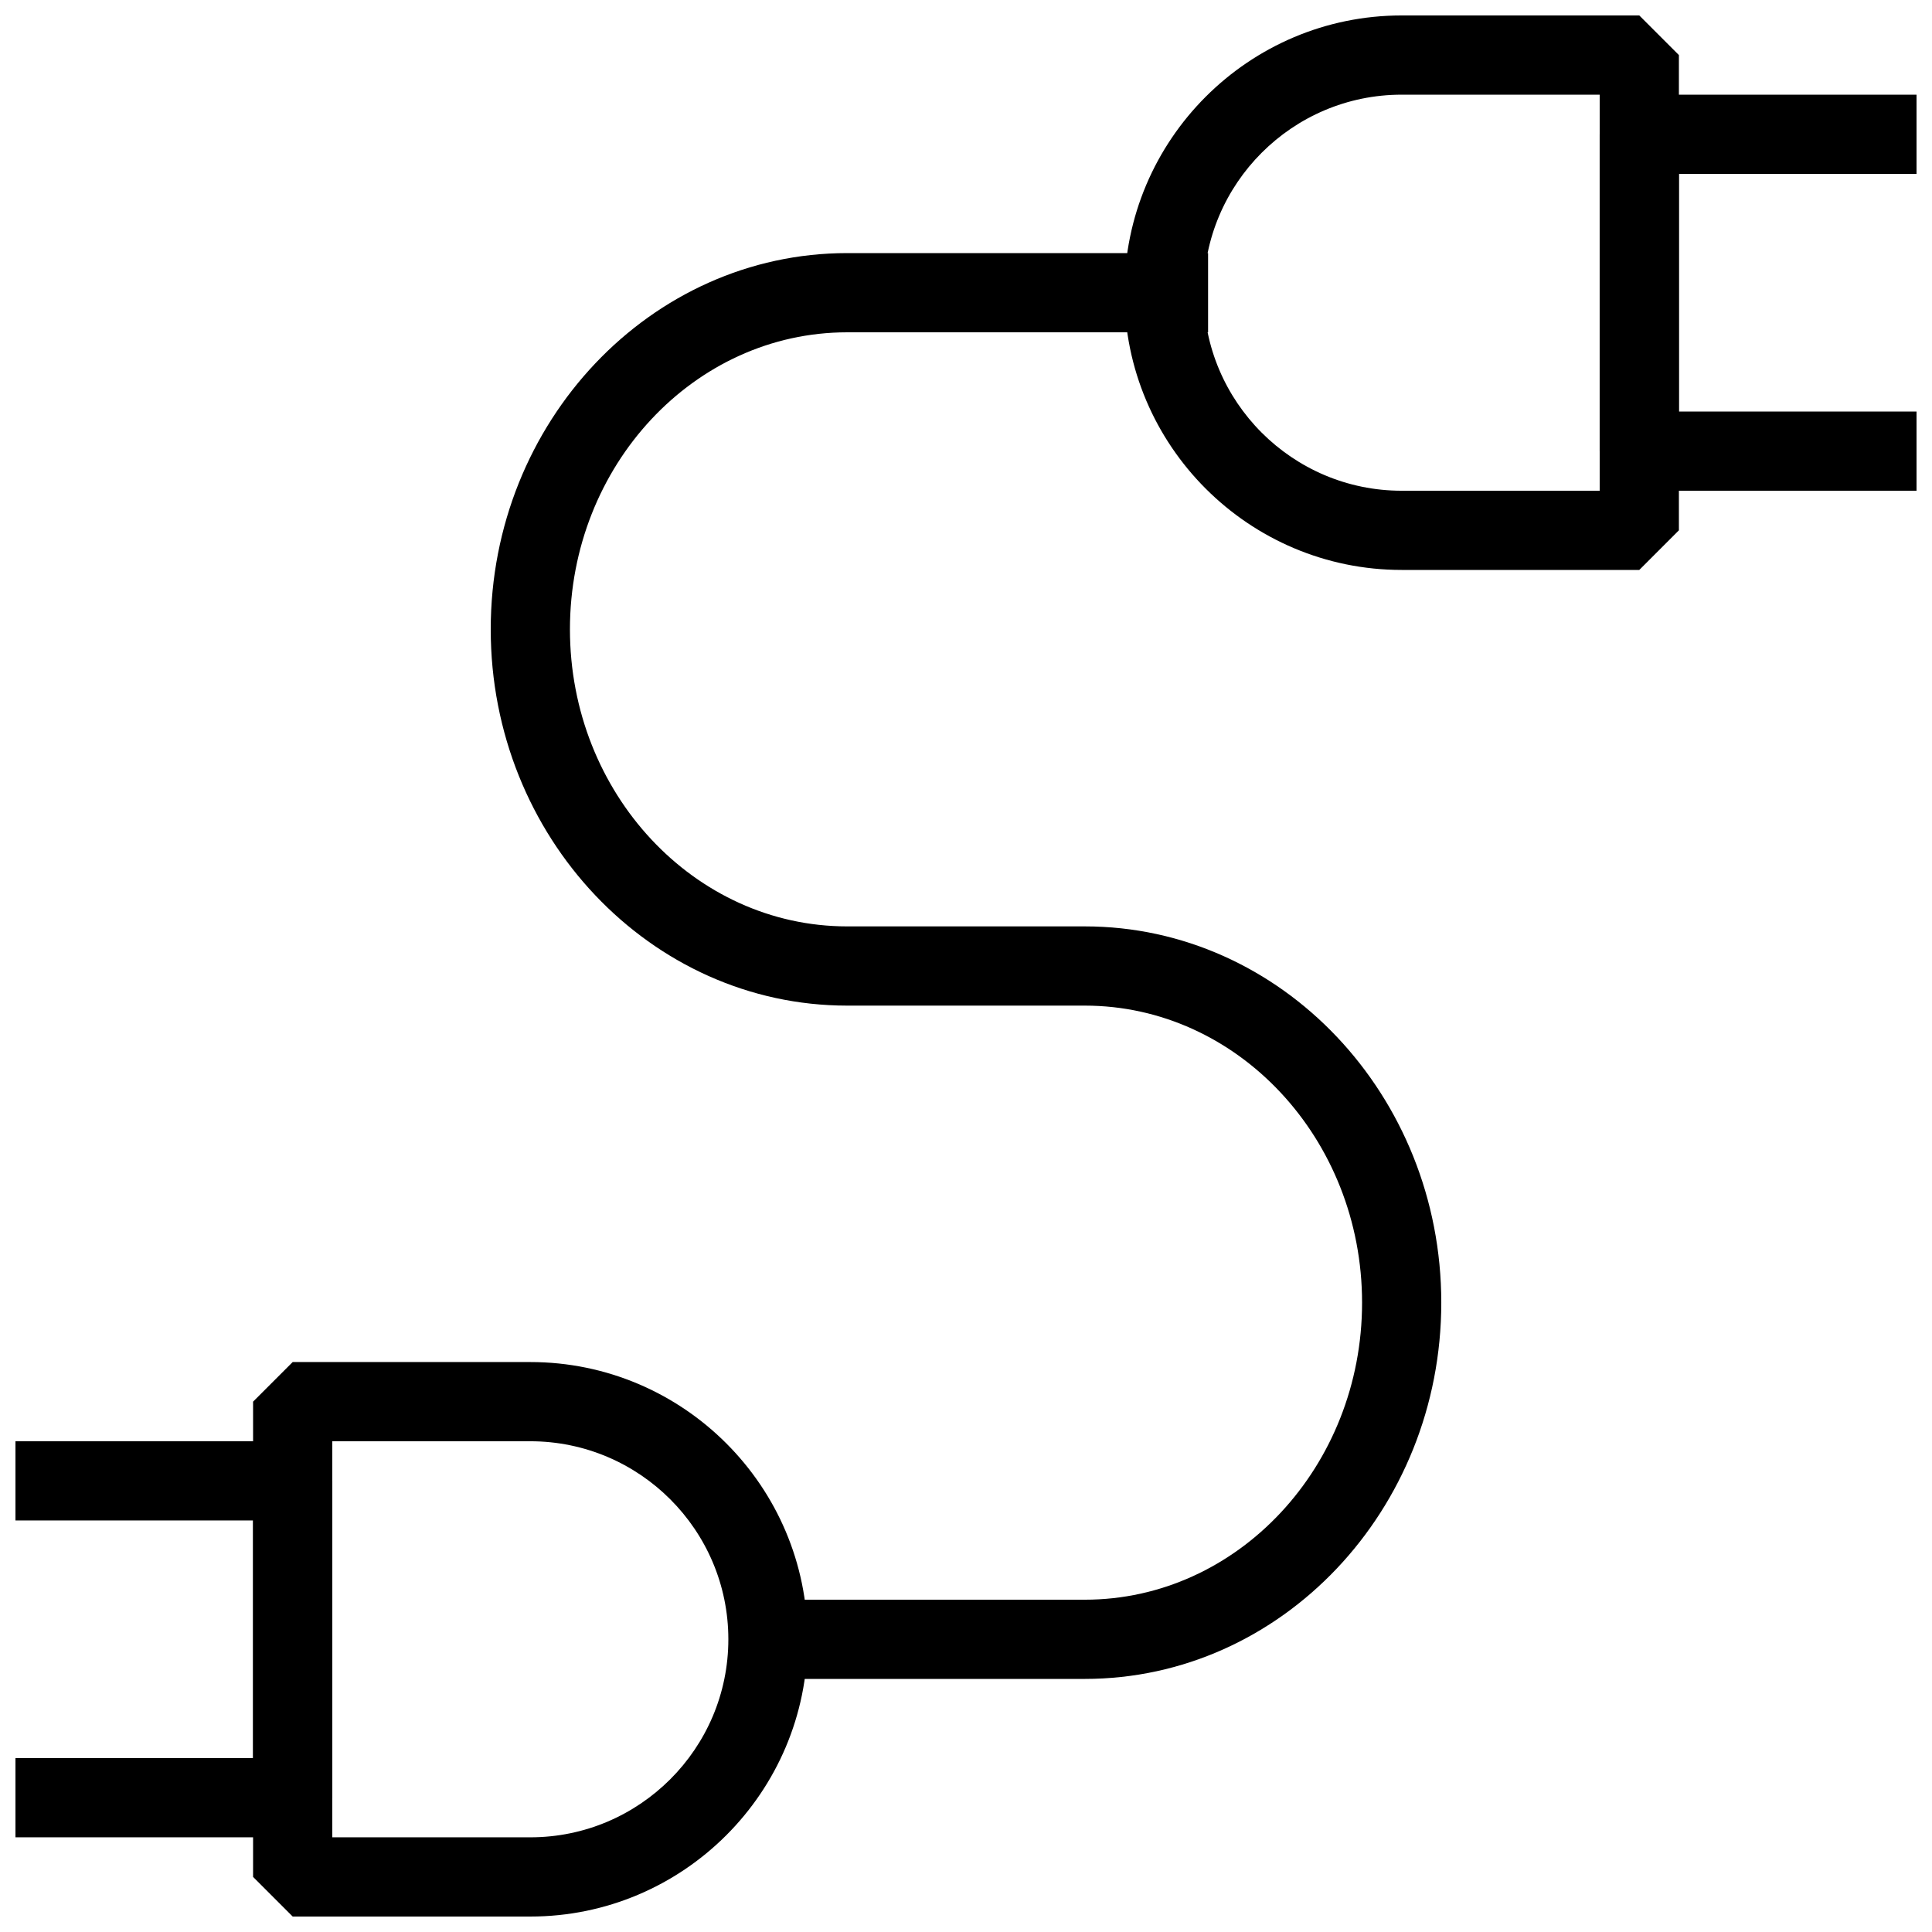
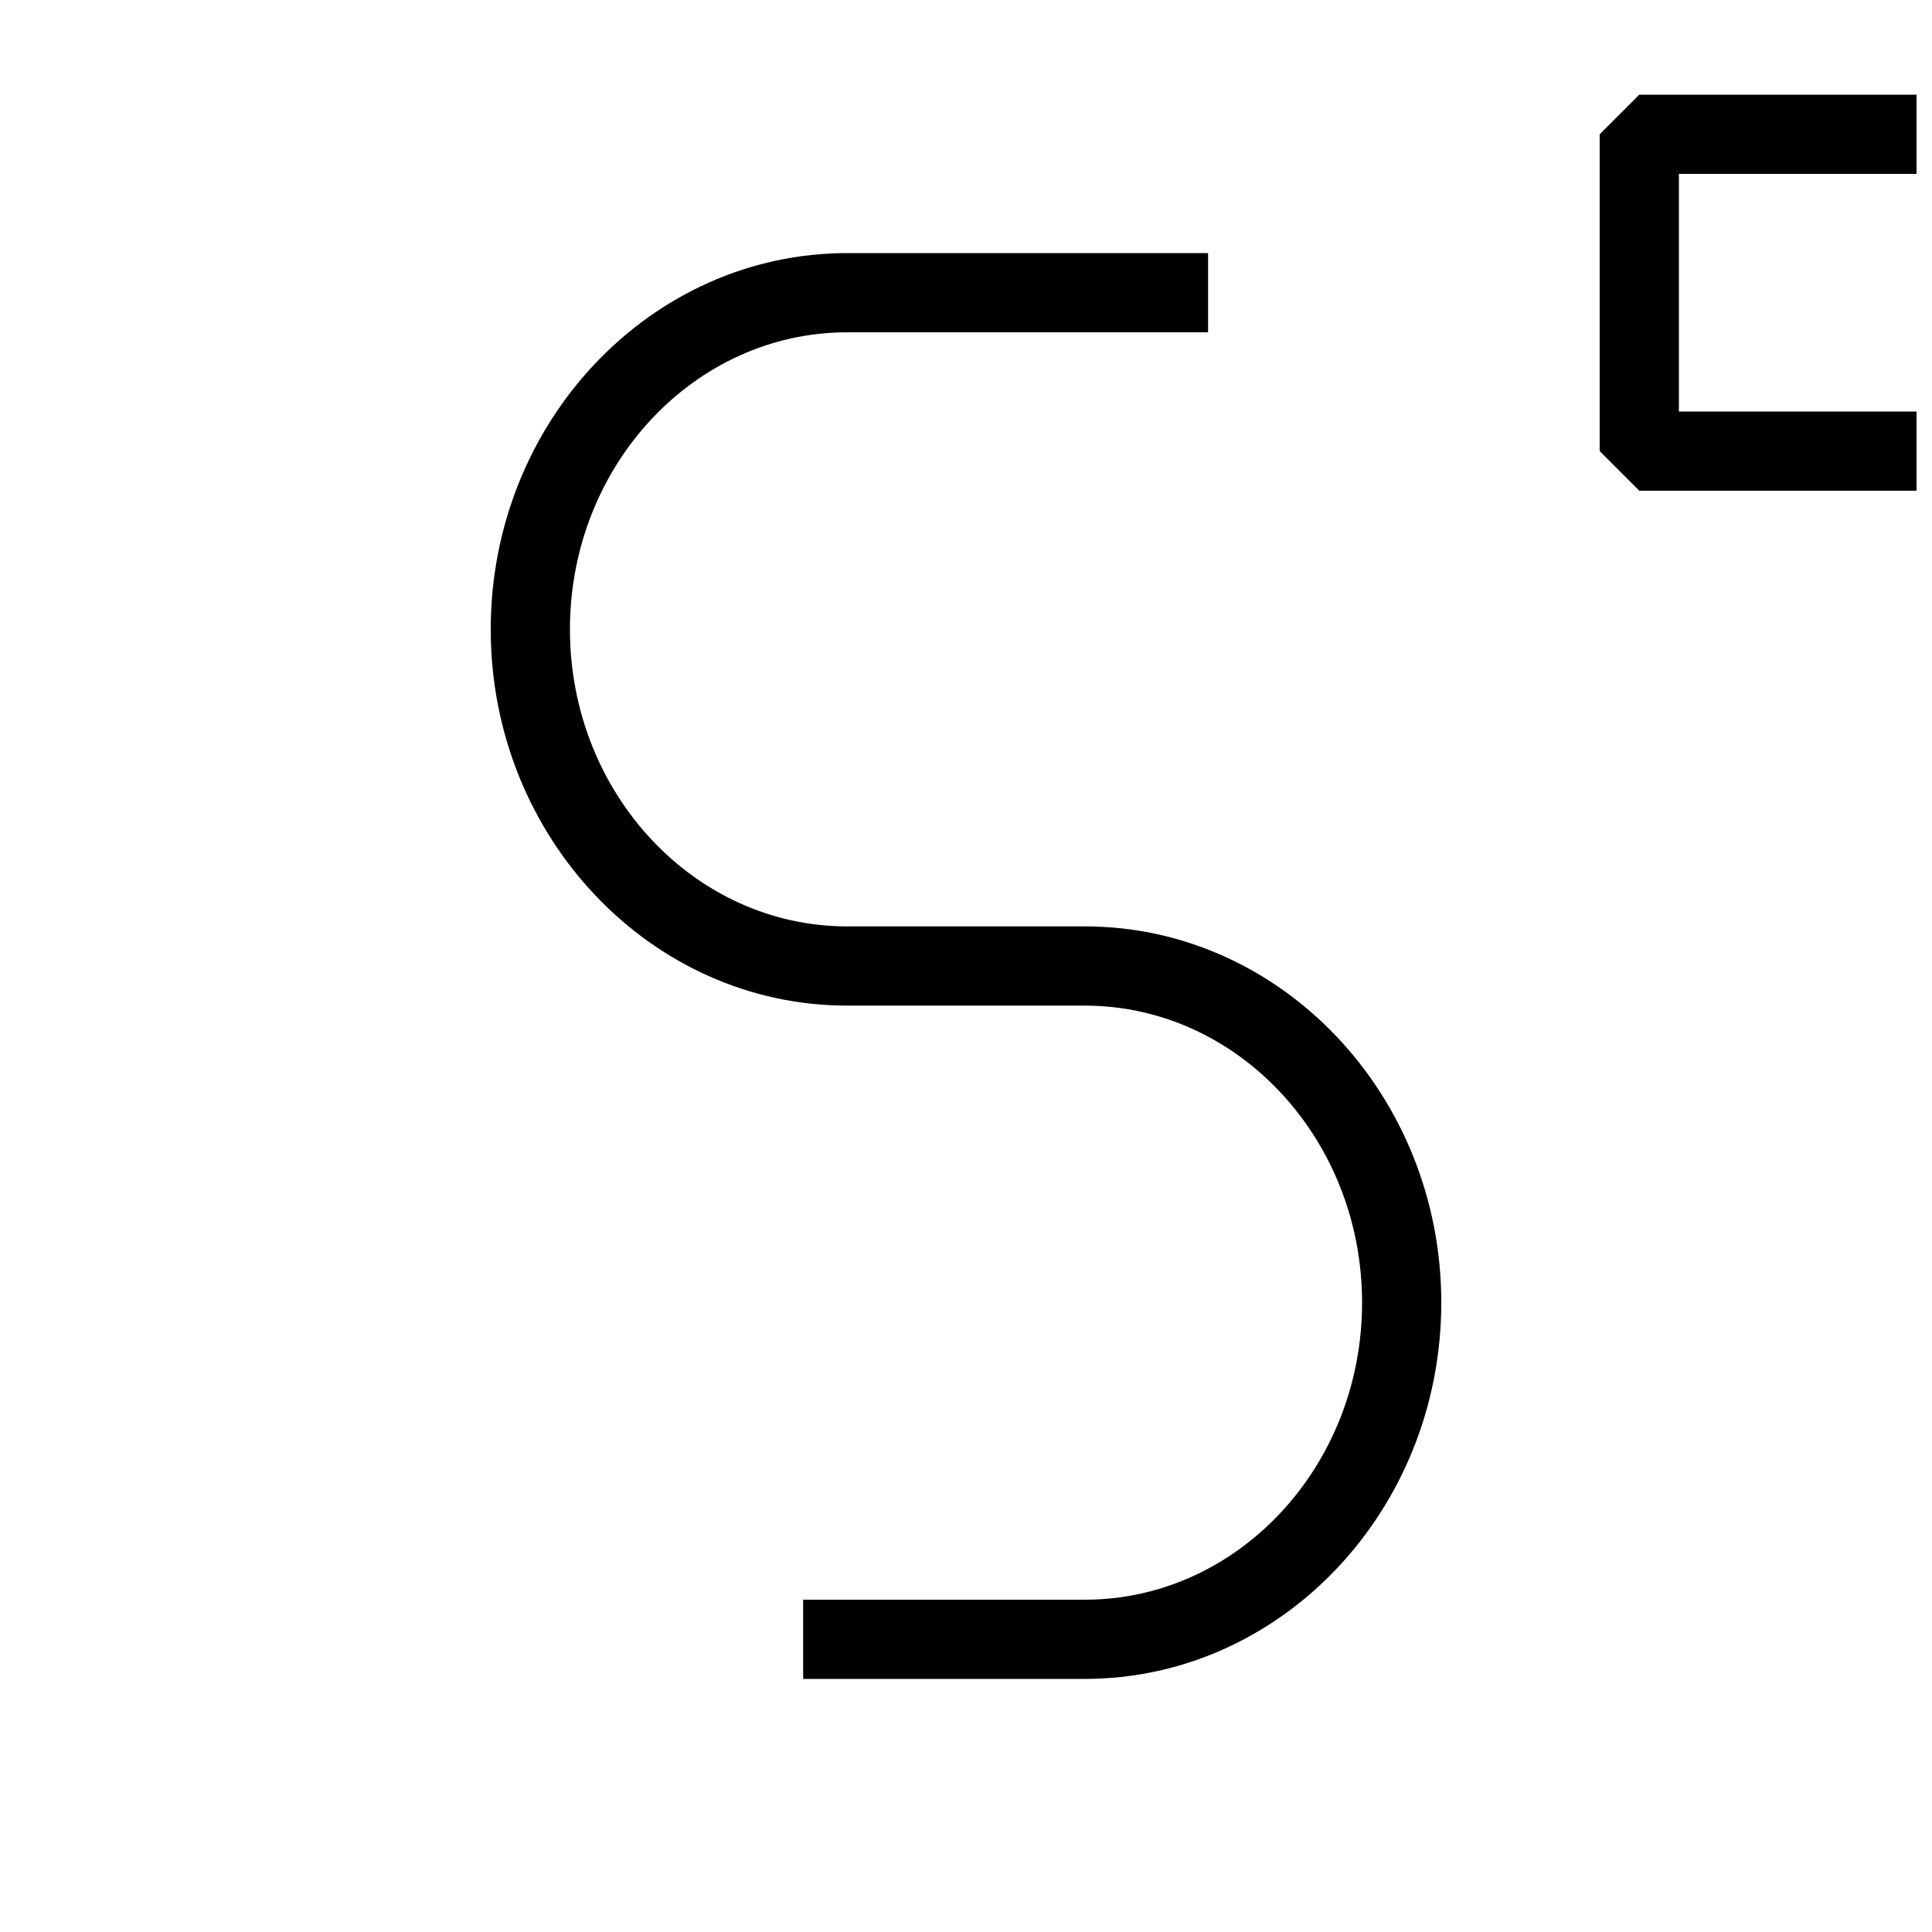
<svg xmlns="http://www.w3.org/2000/svg" width="800px" height="800px" version="1.1" viewBox="144 144 512 512">
  <defs>
    <clipPath id="d">
-       <path d="m441 148.09h148v147.91h-148z" />
-     </clipPath>
+       </clipPath>
    <clipPath id="c">
      <path d="m567 169h84.902v106h-84.902z" />
    </clipPath>
    <clipPath id="b">
-       <path d="m211 504h148v147.9h-148z" />
+       <path d="m211 504h148v147.9z" />
    </clipPath>
    <clipPath id="a">
-       <path d="m148.09 525h84.906v106h-84.906z" />
-     </clipPath>
+       </clipPath>
  </defs>
  <g clip-path="url(#d)">
-     <path d="m578.43 295.04h-62.977c-40.512 0-73.469-32.957-73.469-73.473s32.957-73.473 73.469-73.473h62.977l10.496 10.496v125.95zm-62.977-125.95c-28.945 0-52.477 23.555-52.477 52.48 0 28.926 23.531 52.48 52.477 52.48h52.48v-104.96z" />
-   </g>
+     </g>
  <g clip-path="url(#c)">
    <path d="m651.9 274.05h-73.473l-10.496-10.496v-83.969l10.496-10.496h73.473v20.992h-62.977v62.977h62.977z" />
  </g>
  <path d="m431.49 588.93h-74.648v-20.992h74.648c40.516 0 73.473-35.328 73.473-78.719s-32.957-78.719-73.473-78.719h-62.977c-52.082 0-94.465-44.734-94.465-99.715 0-54.977 42.383-99.711 94.465-99.711h95.641v20.992h-95.641c-40.516 0-73.473 35.309-73.473 78.719s32.957 78.719 73.473 78.719h62.977c52.082 0 94.465 44.734 94.465 99.711-0.004 54.98-42.387 99.715-94.465 99.715z" />
  <g clip-path="url(#b)">
-     <path d="m284.54 651.9h-62.977l-10.496-10.496v-125.95l10.496-10.496h62.977c40.516 0 73.473 32.957 73.473 73.473 0 40.516-32.957 73.473-73.473 73.473zm-52.48-20.992h52.48c28.926 0 52.48-23.531 52.48-52.48 0-28.945-23.555-52.48-52.48-52.48h-52.48z" />
-   </g>
+     </g>
  <g clip-path="url(#a)">
-     <path d="m221.57 630.91h-73.473v-20.992h62.977v-62.977h-62.977v-20.992h73.473l10.496 10.496v83.969z" />
-   </g>
+     </g>
</svg>